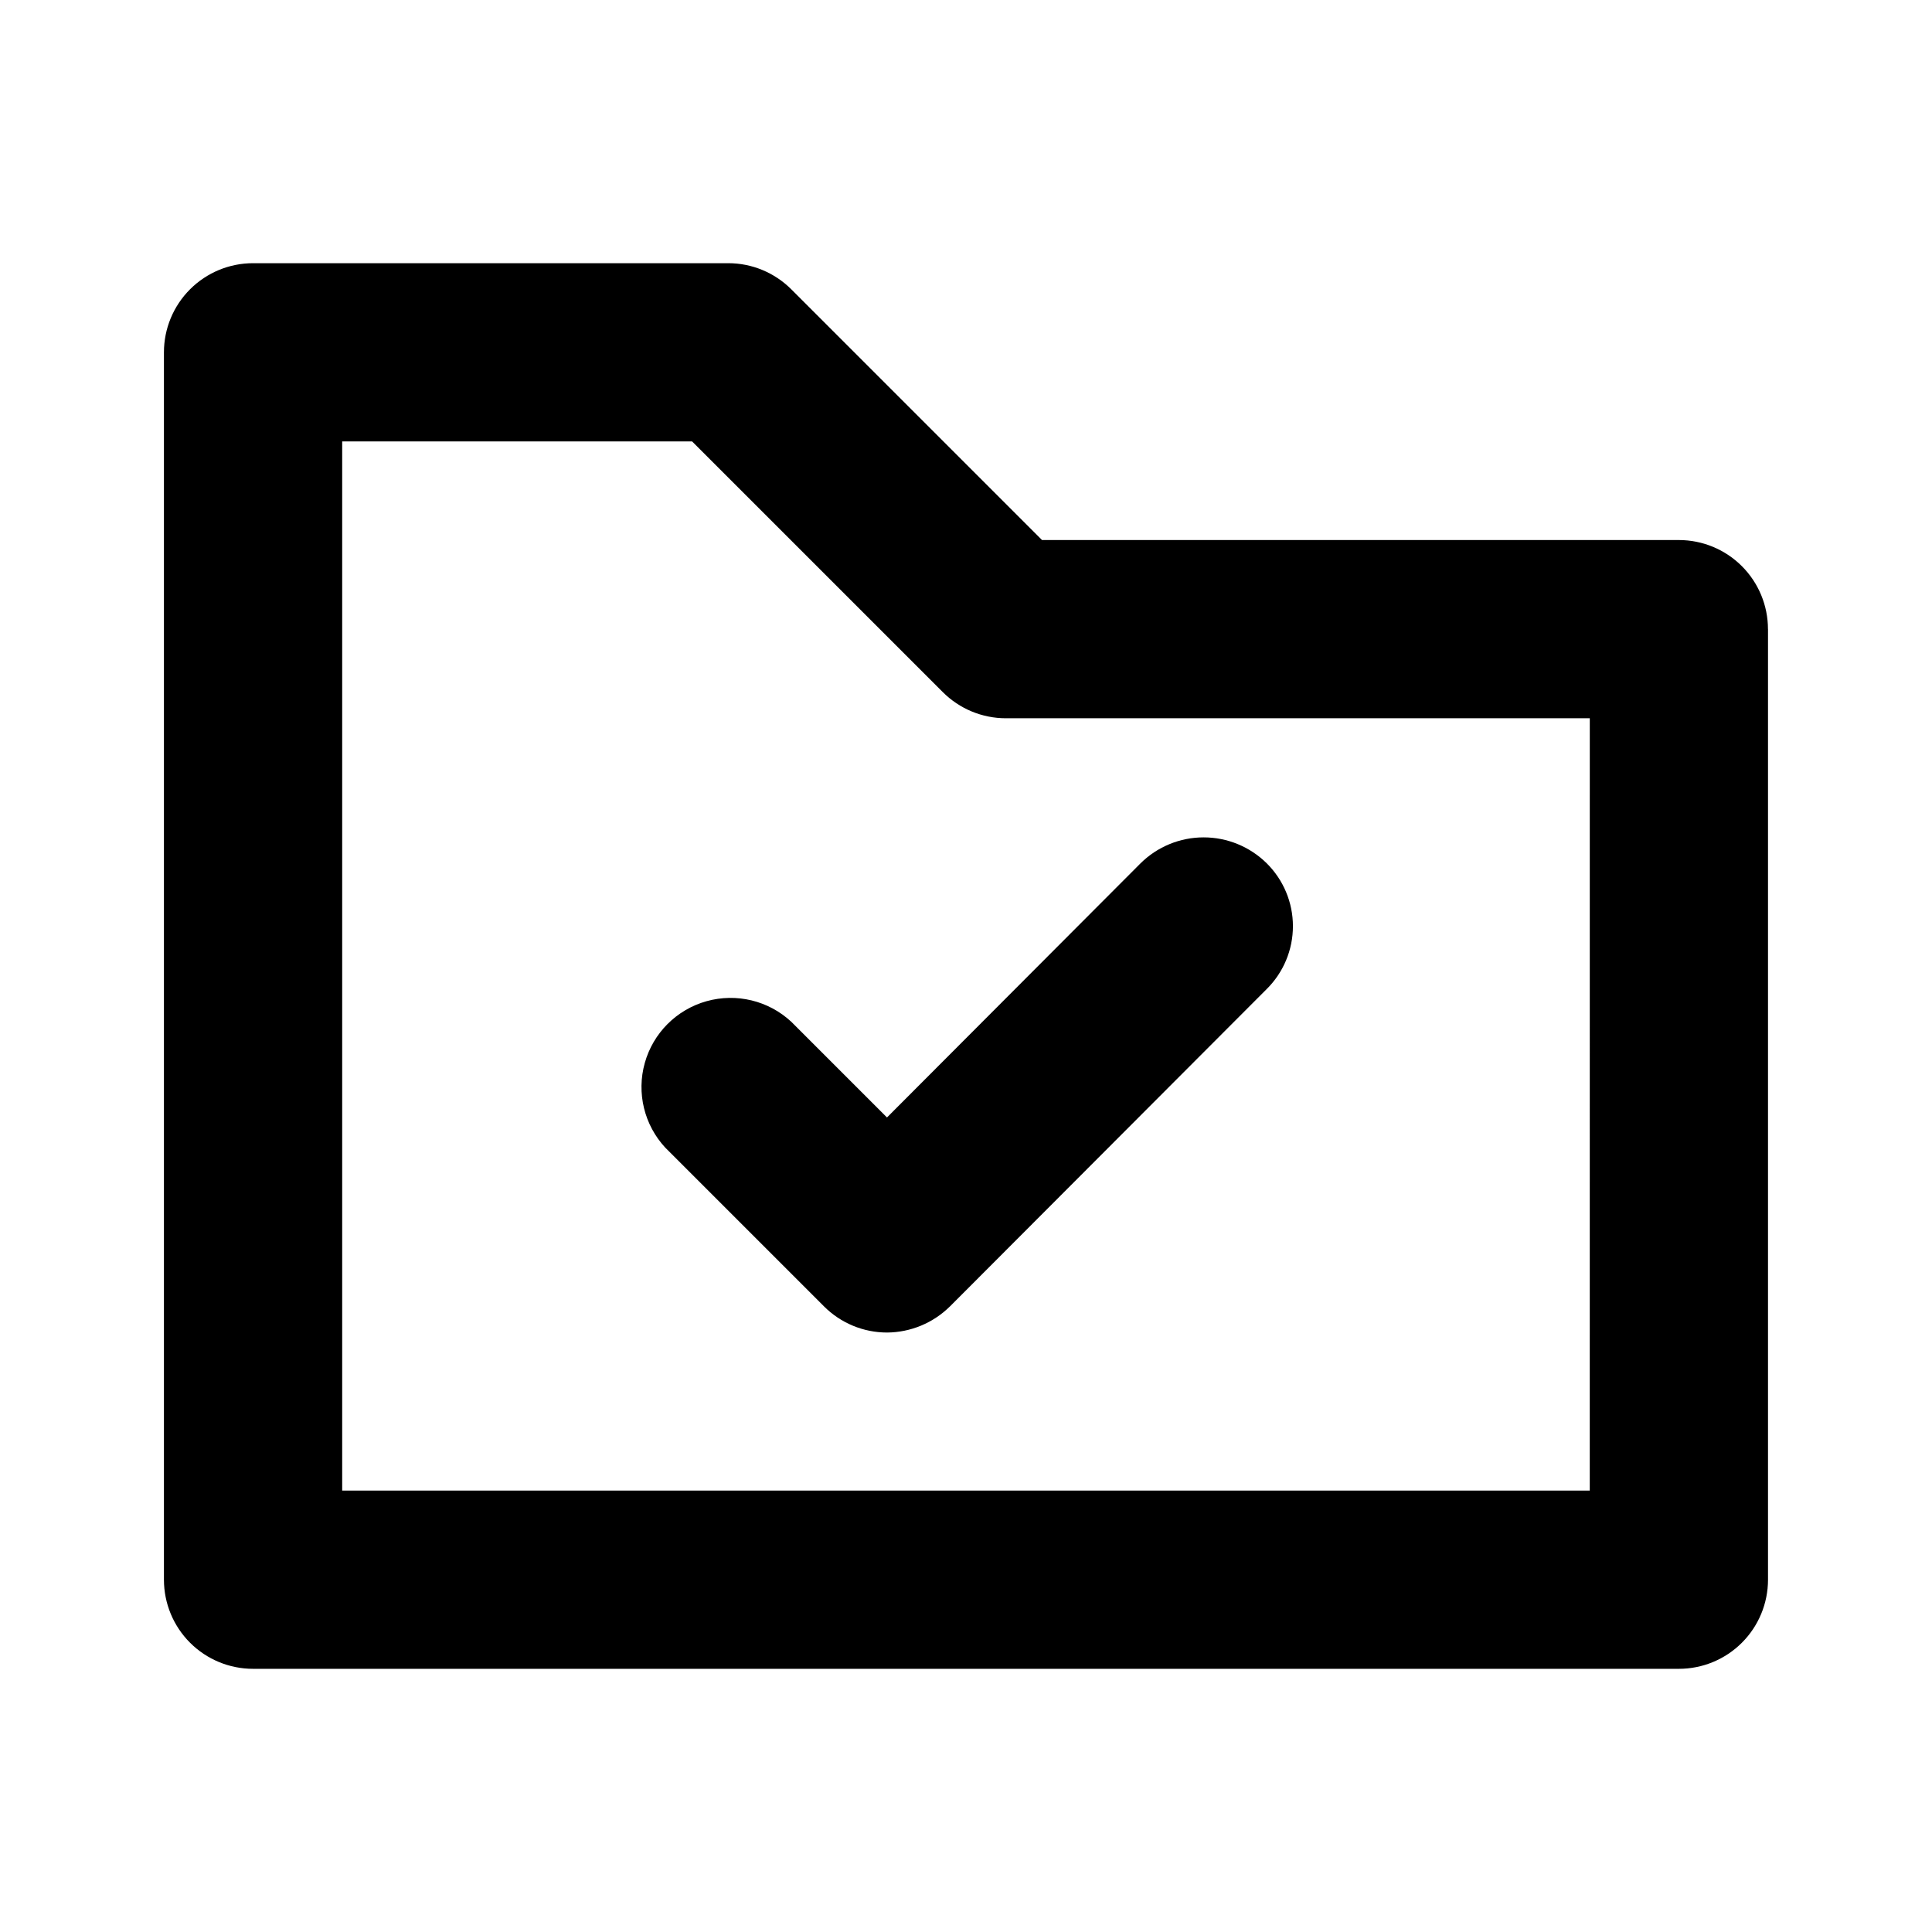
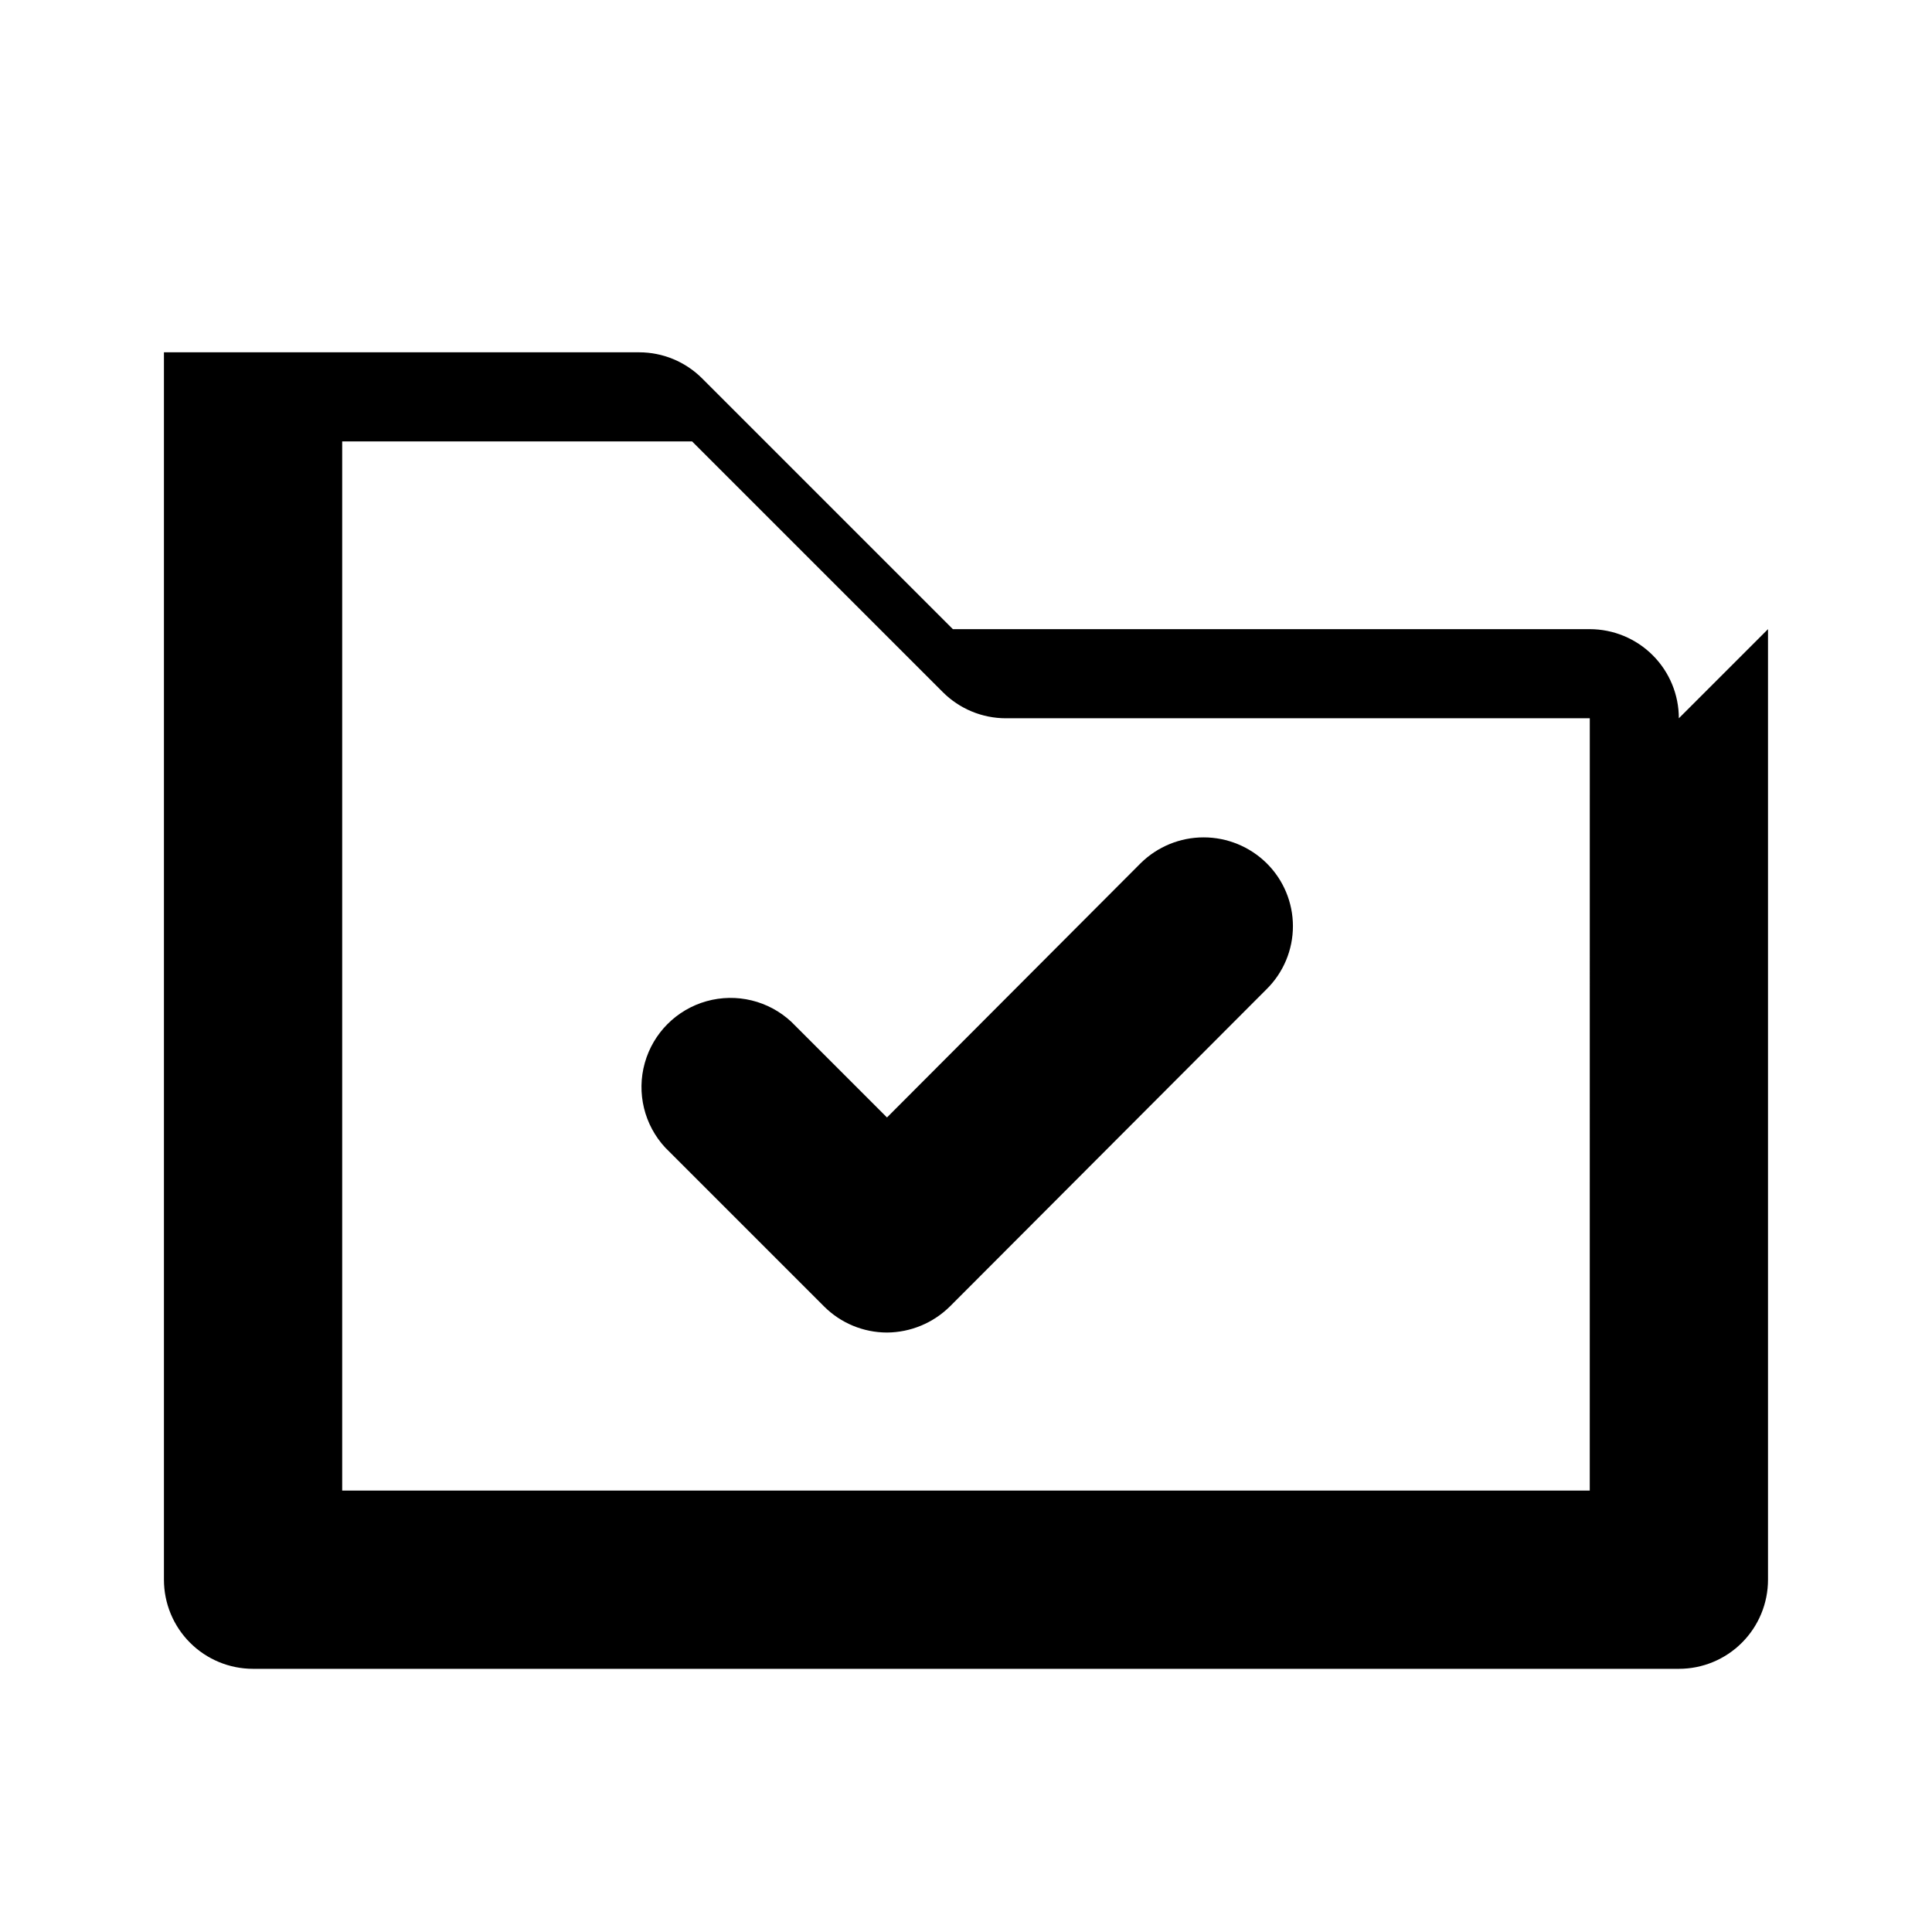
<svg xmlns="http://www.w3.org/2000/svg" fill="#000000" width="800px" height="800px" version="1.1" viewBox="144 144 512 512">
-   <path d="m379.06 440.14 67.227-67.383c4.449-4.387 10.445-6.844 16.691-6.844 6.242 0 12.238 2.457 16.688 6.844 4.461 4.406 6.973 10.418 6.973 16.688 0 6.273-2.512 12.281-6.973 16.691l-83.914 84.074-0.004-0.004c-4.441 4.402-10.434 6.891-16.688 6.93-6.262-0.008-12.266-2.5-16.688-6.93l-42.035-42.035h-0.004c-5.613-6.027-7.684-14.547-5.457-22.48 2.223-7.934 8.422-14.133 16.355-16.359 7.934-2.223 16.453-0.156 22.48 5.461zm233.48-129.41v251.91-0.004c0 6.266-2.488 12.273-6.918 16.699-4.426 4.43-10.434 6.918-16.699 6.918h-377.86c-6.266 0-12.27-2.488-16.699-6.918-4.43-4.426-6.918-10.434-6.918-16.699v-325.27c0-6.266 2.488-12.27 6.918-16.699 4.43-4.43 10.434-6.918 16.699-6.918h125.95c6.262 0.004 12.262 2.496 16.688 6.926l66.441 66.441h168.77c6.266 0 12.273 2.488 16.699 6.918 4.43 4.43 6.918 10.434 6.918 16.699zm-47.23 23.617h-154.77c-6.262-0.008-12.266-2.5-16.688-6.93l-66.441-66.438h-92.73v278.04h330.62z" />
+   <path d="m379.06 440.14 67.227-67.383c4.449-4.387 10.445-6.844 16.691-6.844 6.242 0 12.238 2.457 16.688 6.844 4.461 4.406 6.973 10.418 6.973 16.688 0 6.273-2.512 12.281-6.973 16.691l-83.914 84.074-0.004-0.004c-4.441 4.402-10.434 6.891-16.688 6.93-6.262-0.008-12.266-2.5-16.688-6.93l-42.035-42.035h-0.004c-5.613-6.027-7.684-14.547-5.457-22.48 2.223-7.934 8.422-14.133 16.355-16.359 7.934-2.223 16.453-0.156 22.48 5.461zm233.48-129.41v251.91-0.004c0 6.266-2.488 12.273-6.918 16.699-4.426 4.43-10.434 6.918-16.699 6.918h-377.86c-6.266 0-12.27-2.488-16.699-6.918-4.43-4.426-6.918-10.434-6.918-16.699v-325.27h125.95c6.262 0.004 12.262 2.496 16.688 6.926l66.441 66.441h168.77c6.266 0 12.273 2.488 16.699 6.918 4.43 4.43 6.918 10.434 6.918 16.699zm-47.23 23.617h-154.77c-6.262-0.008-12.266-2.5-16.688-6.93l-66.441-66.438h-92.73v278.04h330.62z" />
</svg>